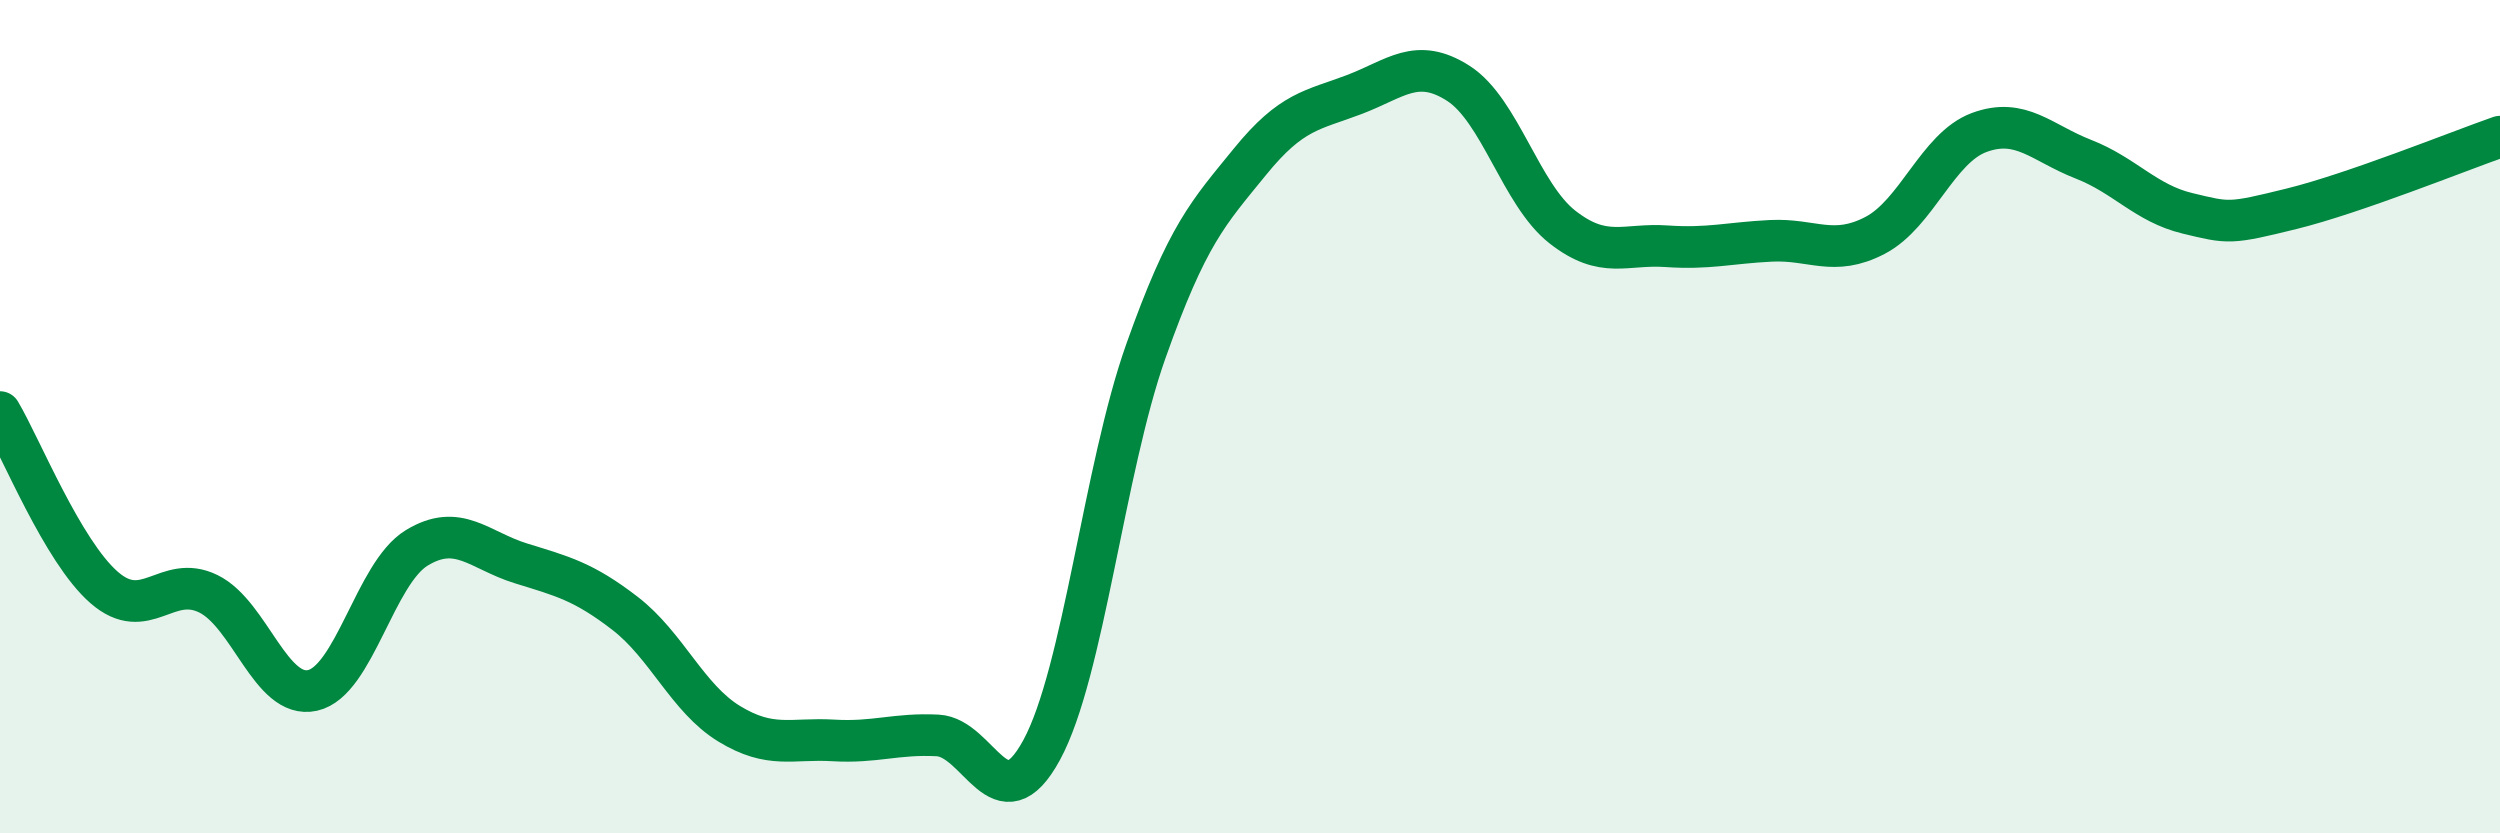
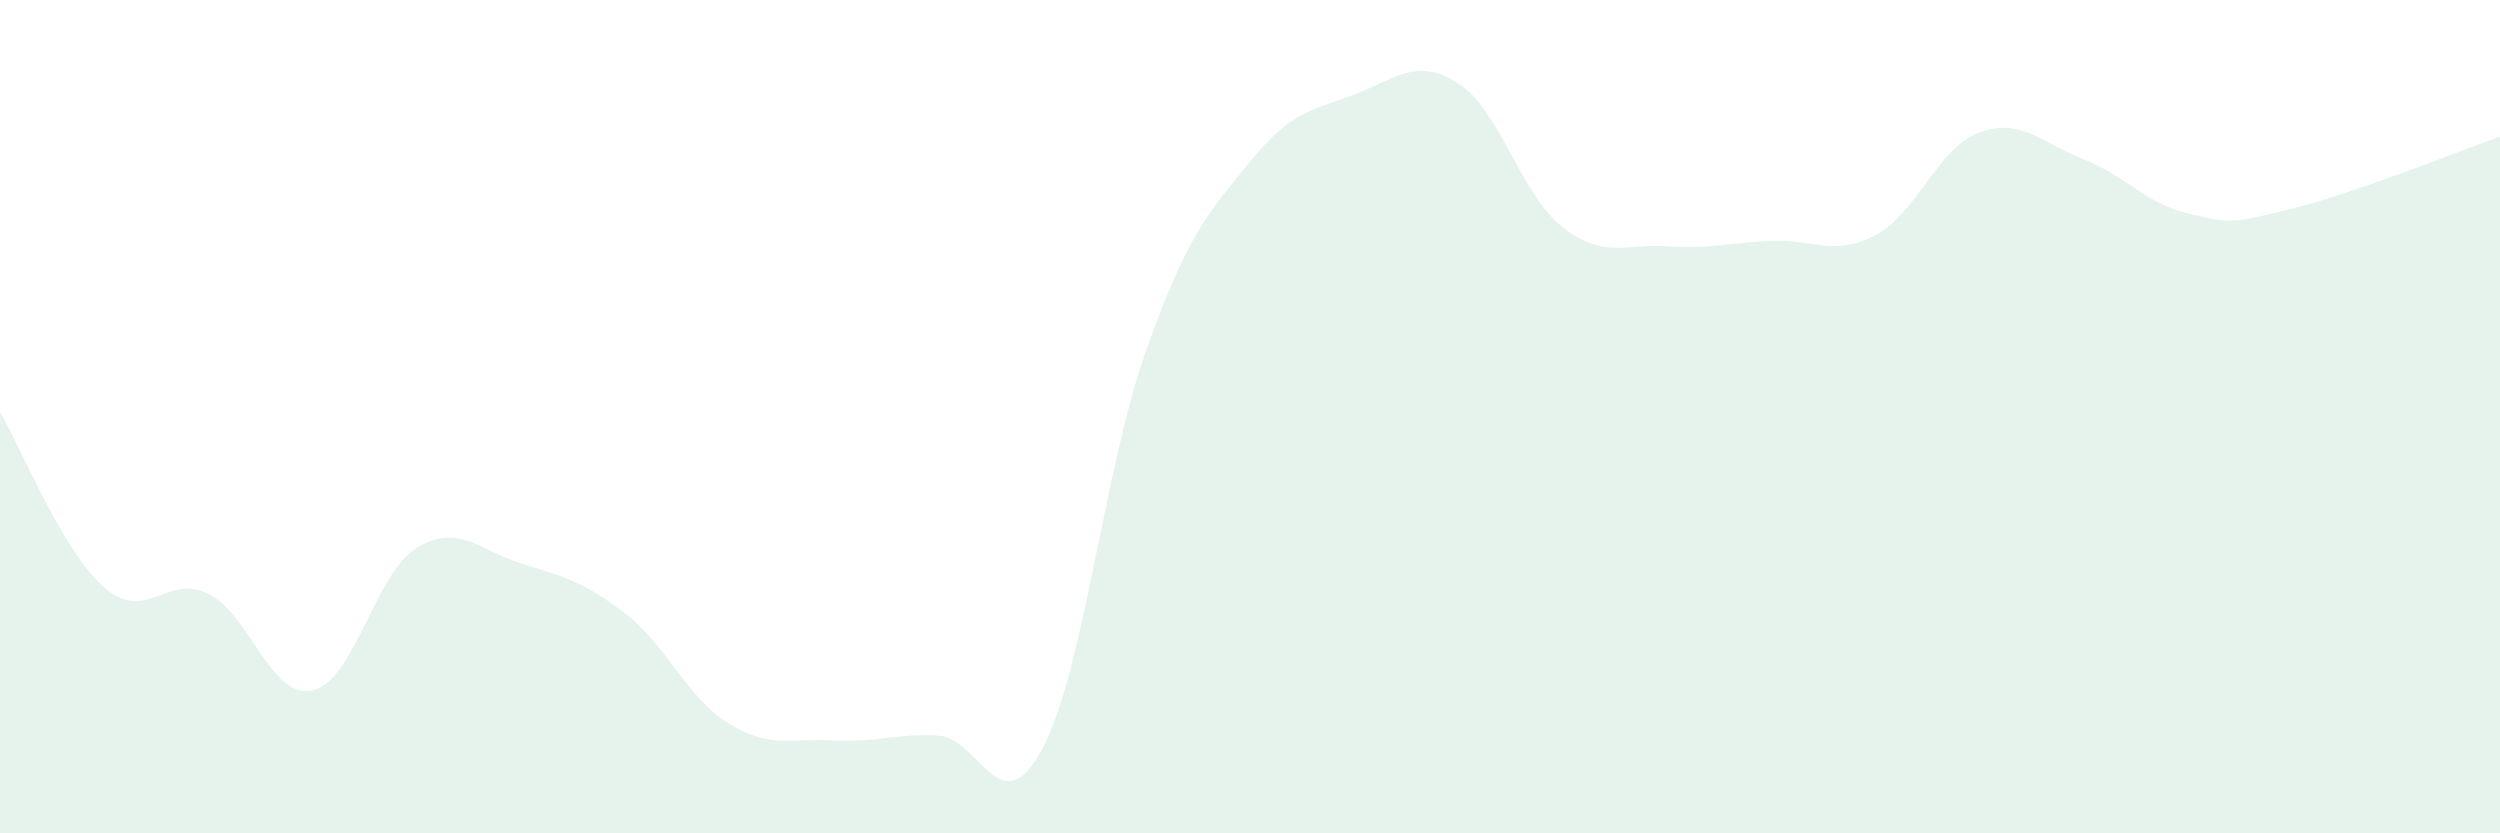
<svg xmlns="http://www.w3.org/2000/svg" width="60" height="20" viewBox="0 0 60 20">
  <path d="M 0,9.89 C 0.5,10.73 1.5,13.23 2.5,14.1 C 3.5,14.97 4,13.76 5,14.25 C 6,14.74 6.5,16.79 7.5,16.57 C 8.5,16.35 9,13.76 10,13.15 C 11,12.54 11.5,13.21 12.5,13.52 C 13.5,13.83 14,13.95 15,14.72 C 16,15.49 16.5,16.76 17.5,17.37 C 18.5,17.98 19,17.71 20,17.77 C 21,17.83 21.5,17.6 22.5,17.65 C 23.5,17.7 24,19.84 25,18 C 26,16.16 26.5,11.25 27.5,8.43 C 28.5,5.61 29,5.11 30,3.88 C 31,2.65 31.5,2.65 32.5,2.27 C 33.5,1.89 34,1.36 35,2 C 36,2.64 36.5,4.67 37.5,5.45 C 38.5,6.23 39,5.84 40,5.91 C 41,5.98 41.5,5.83 42.5,5.78 C 43.5,5.73 44,6.17 45,5.65 C 46,5.13 46.5,3.55 47.5,3.18 C 48.5,2.81 49,3.43 50,3.82 C 51,4.21 51.5,4.88 52.5,5.12 C 53.5,5.36 53.5,5.38 55,5.01 C 56.5,4.64 59,3.63 60,3.28L60 20L0 20Z" fill="#008740" opacity="0.1" stroke-linecap="round" stroke-linejoin="round" />
-   <path d="M 0,9.89 C 0.5,10.73 1.5,13.23 2.5,14.1 C 3.5,14.97 4,13.76 5,14.25 C 6,14.74 6.5,16.79 7.5,16.57 C 8.5,16.35 9,13.76 10,13.15 C 11,12.54 11.5,13.21 12.5,13.52 C 13.5,13.83 14,13.95 15,14.72 C 16,15.49 16.5,16.76 17.5,17.37 C 18.5,17.98 19,17.71 20,17.77 C 21,17.83 21.5,17.6 22.5,17.65 C 23.5,17.7 24,19.84 25,18 C 26,16.16 26.5,11.25 27.5,8.43 C 28.5,5.61 29,5.11 30,3.88 C 31,2.65 31.5,2.65 32.5,2.27 C 33.5,1.89 34,1.36 35,2 C 36,2.64 36.5,4.67 37.5,5.45 C 38.5,6.23 39,5.84 40,5.91 C 41,5.98 41.5,5.83 42.5,5.78 C 43.5,5.73 44,6.17 45,5.65 C 46,5.13 46.5,3.55 47.5,3.18 C 48.5,2.81 49,3.43 50,3.82 C 51,4.21 51.5,4.88 52.5,5.12 C 53.5,5.36 53.5,5.38 55,5.01 C 56.5,4.64 59,3.63 60,3.28" stroke="#008740" stroke-width="1" fill="none" stroke-linecap="round" stroke-linejoin="round" />
</svg>